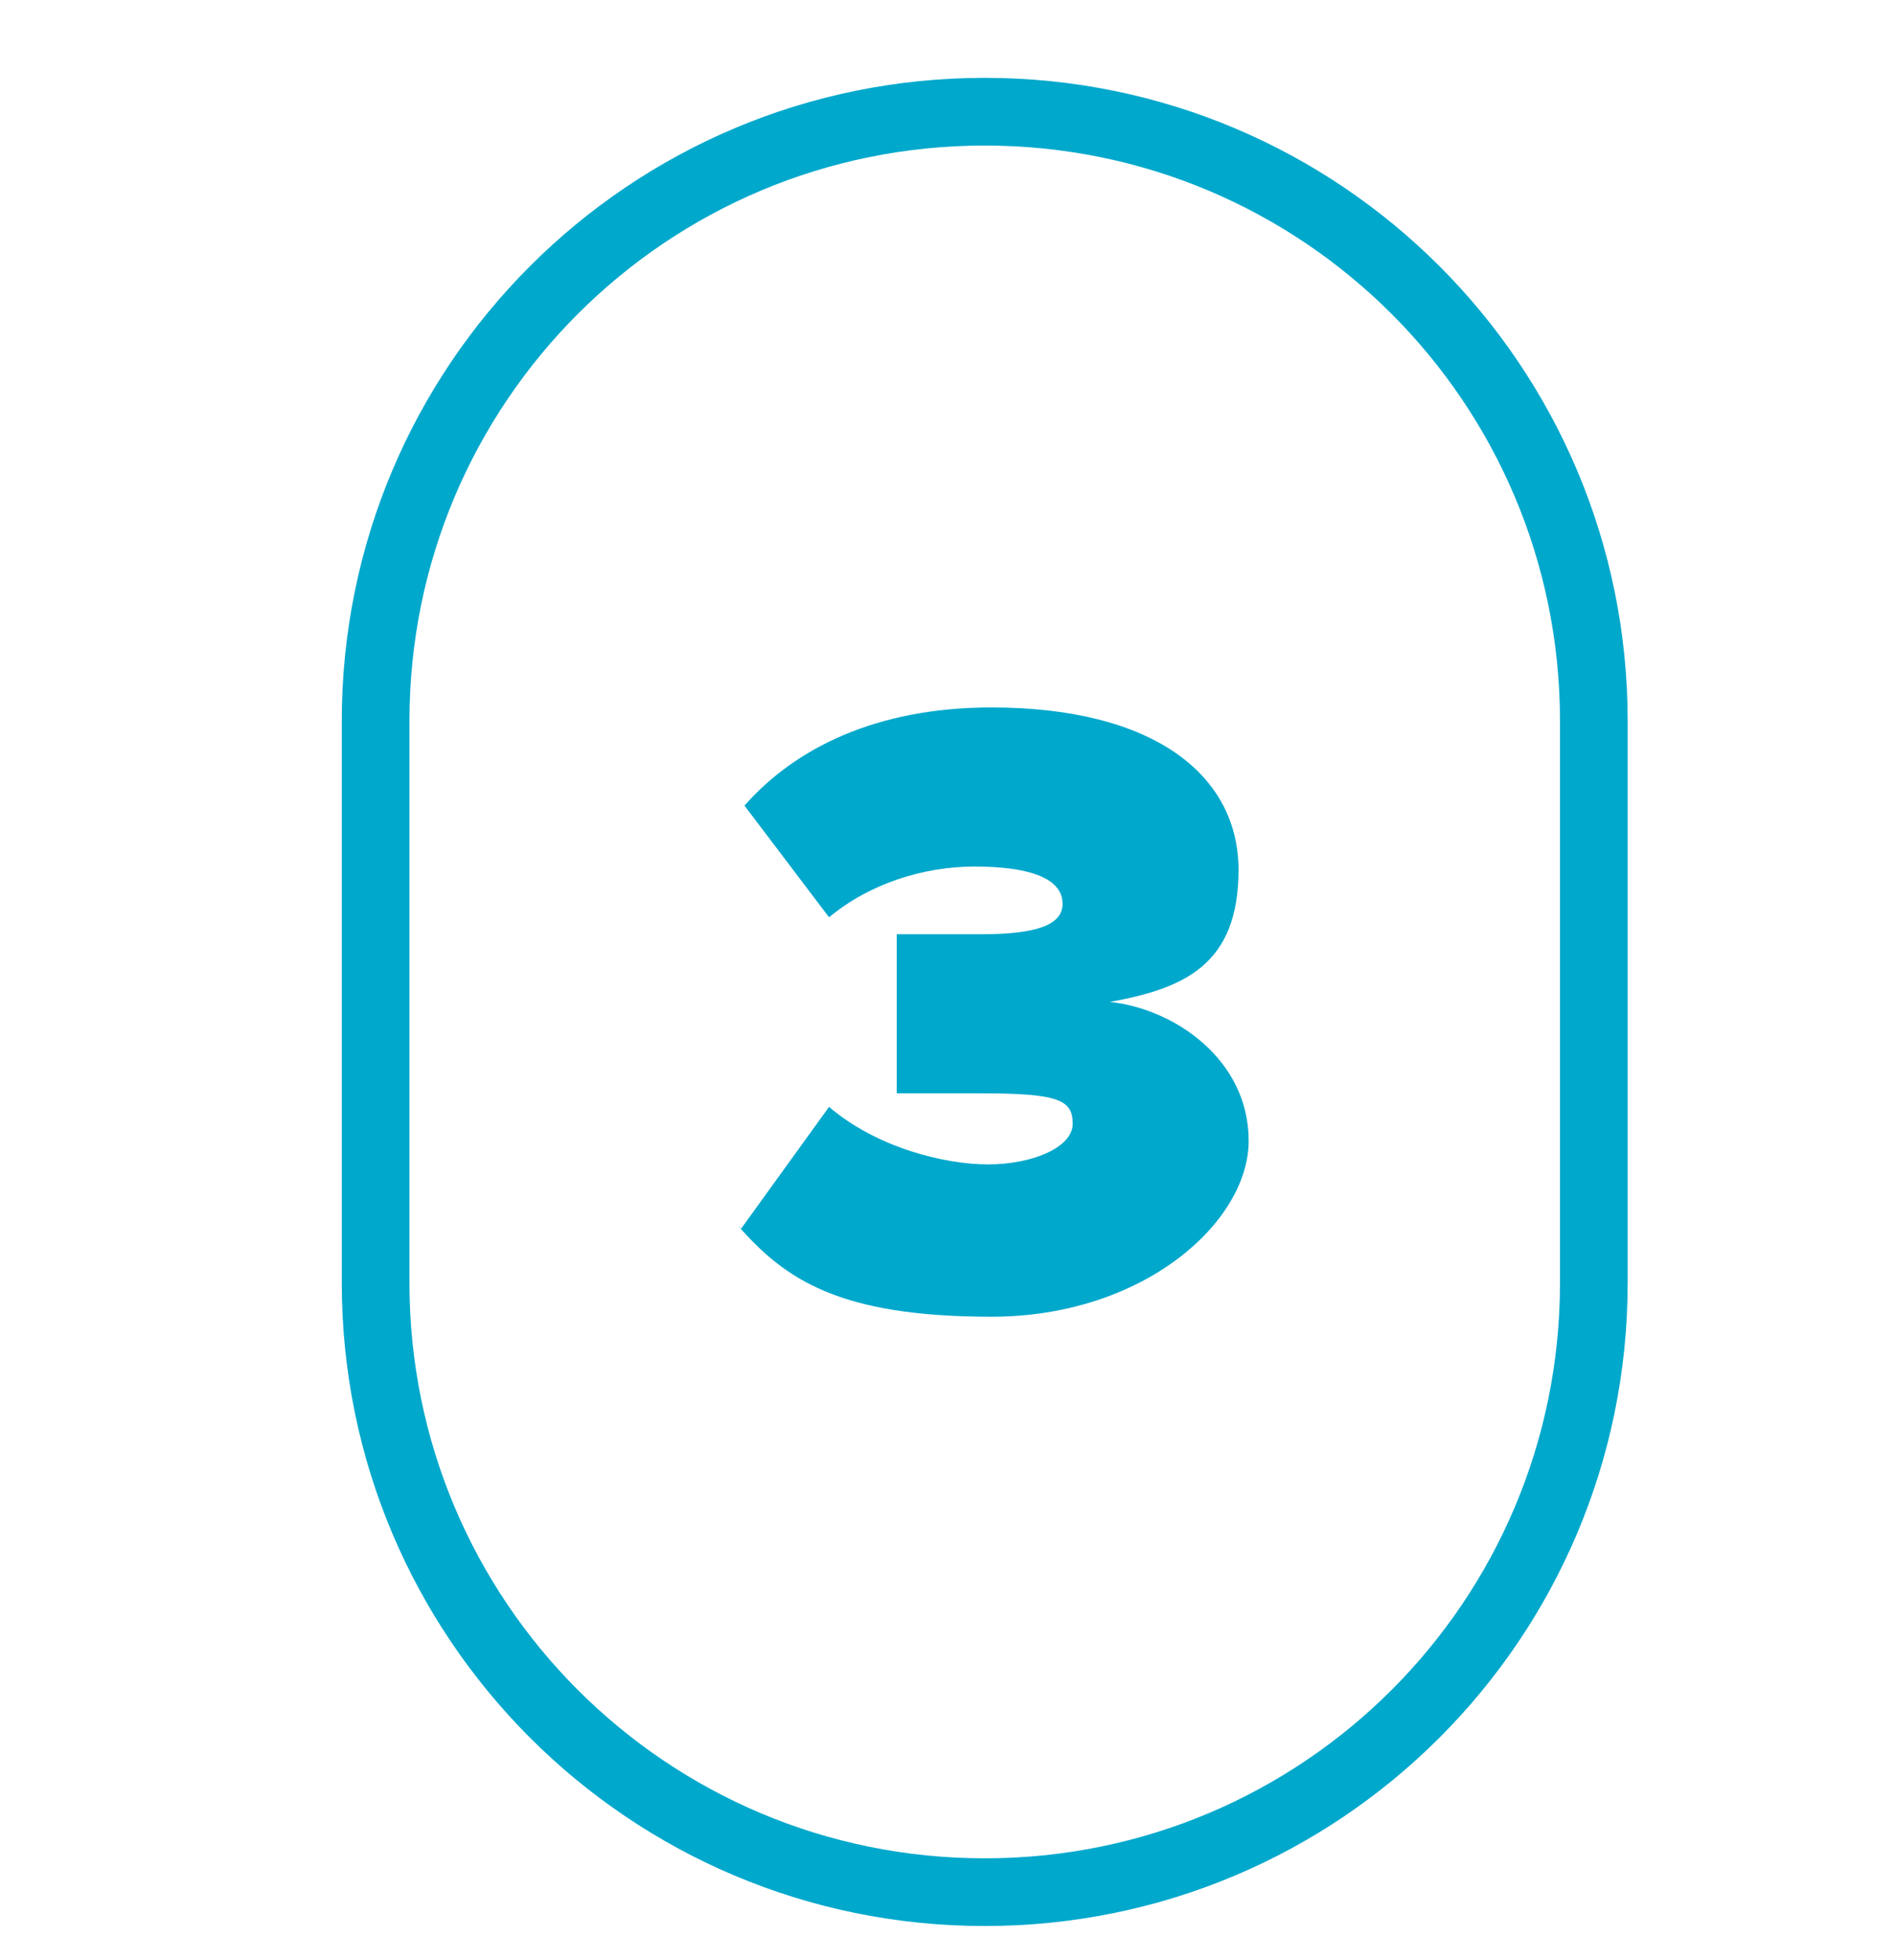
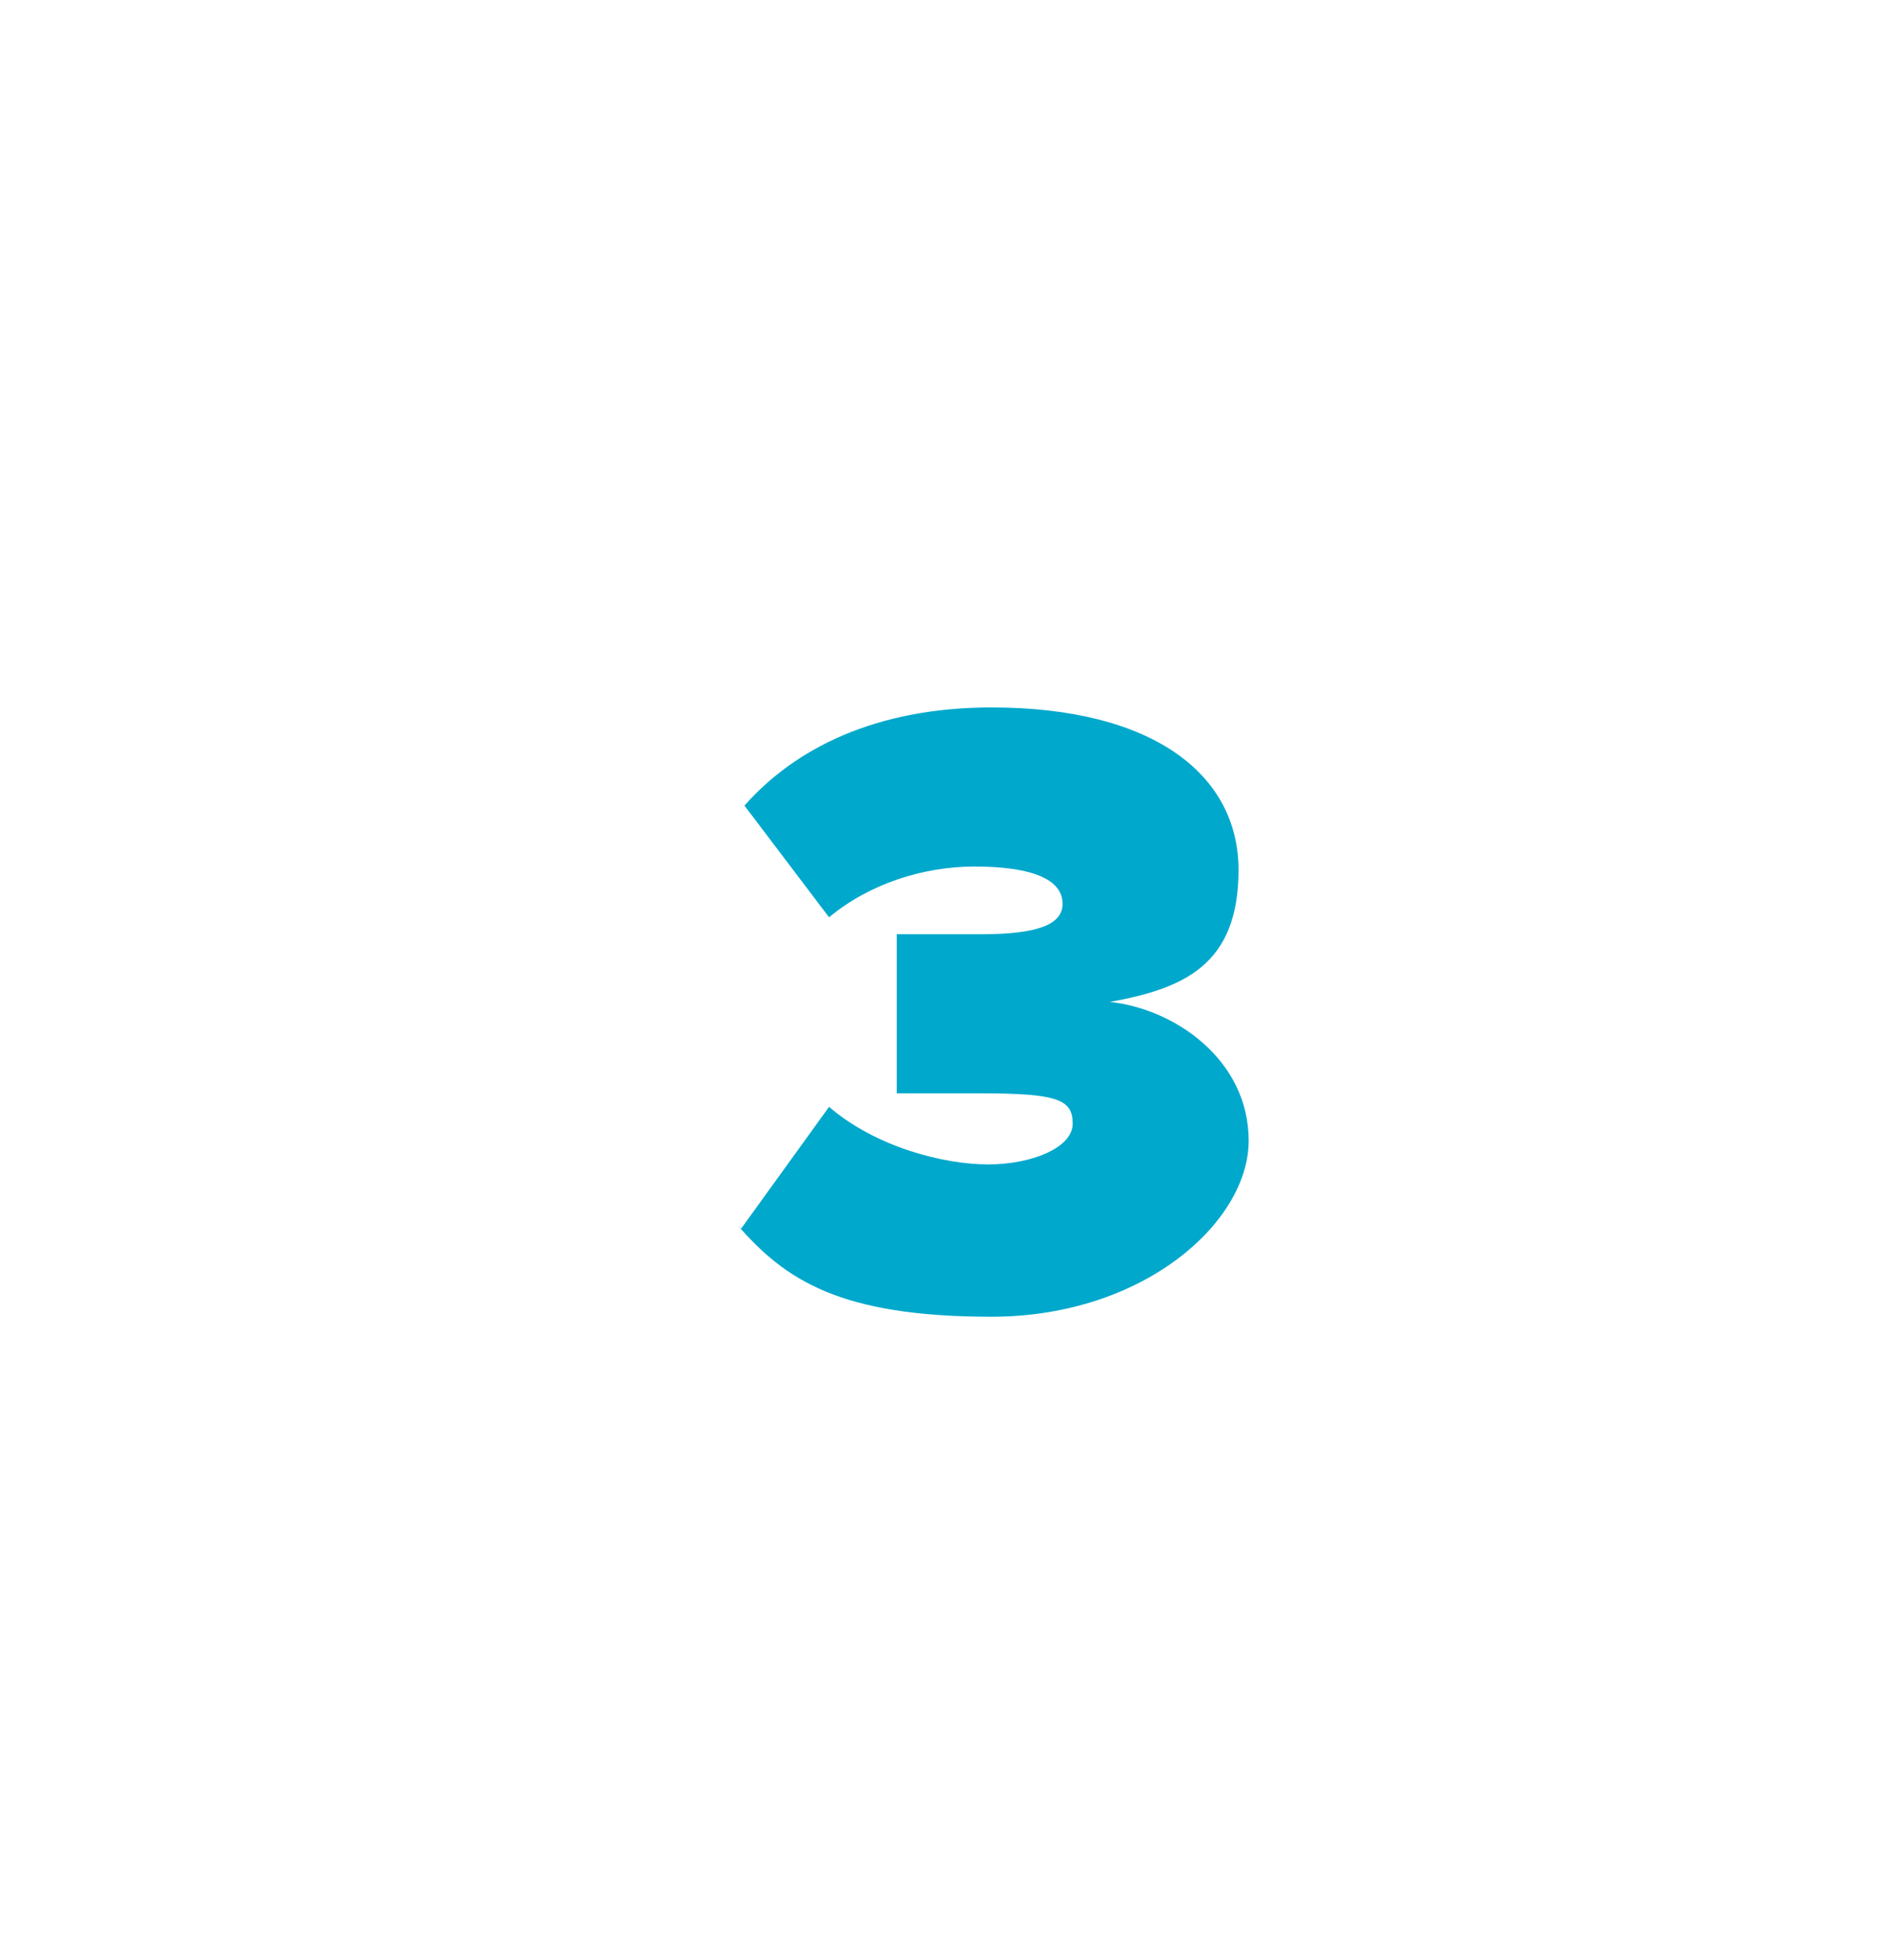
<svg xmlns="http://www.w3.org/2000/svg" id="Layer_1" version="1.1" viewBox="0 0 56 57.9">
  <defs>
    <style>
      .st0 {
        fill: #00a8cc;
      }
    </style>
  </defs>
-   <path class="st0" d="M29.1,56.9c-10.5,0-19-8.5-19-19v-16.6C10.1,10.8,18.6,2.3,29.1,2.3s19,8.5,19,19v16.6c0,10.5-8.5,19-19,19ZM29.1,4.3c-9.4,0-17,7.6-17,17v16.6c0,9.4,7.6,17,17,17s17-7.6,17-17v-16.6c0-9.4-7.6-17-17-17Z" />
  <path class="st0" d="M21.9,36.3l2.6-3.6c1.4,1.2,3.4,1.7,4.7,1.7s2.5-.5,2.5-1.2-.4-.9-2.7-.9-2.3,0-2.5,0v-4.7c.3,0,1.9,0,2.5,0,1.7,0,2.4-.3,2.4-.9,0-.8-1.1-1.1-2.6-1.1s-3.1.5-4.3,1.5l-2.5-3.3c1.5-1.7,3.9-2.9,7.3-2.9,4.8,0,7.3,2,7.3,4.8s-1.6,3.5-3.8,3.9c1.9.2,4.1,1.7,4.1,4.1s-3.1,5.2-7.6,5.2-6.1-1.1-7.5-2.7Z" />
</svg>